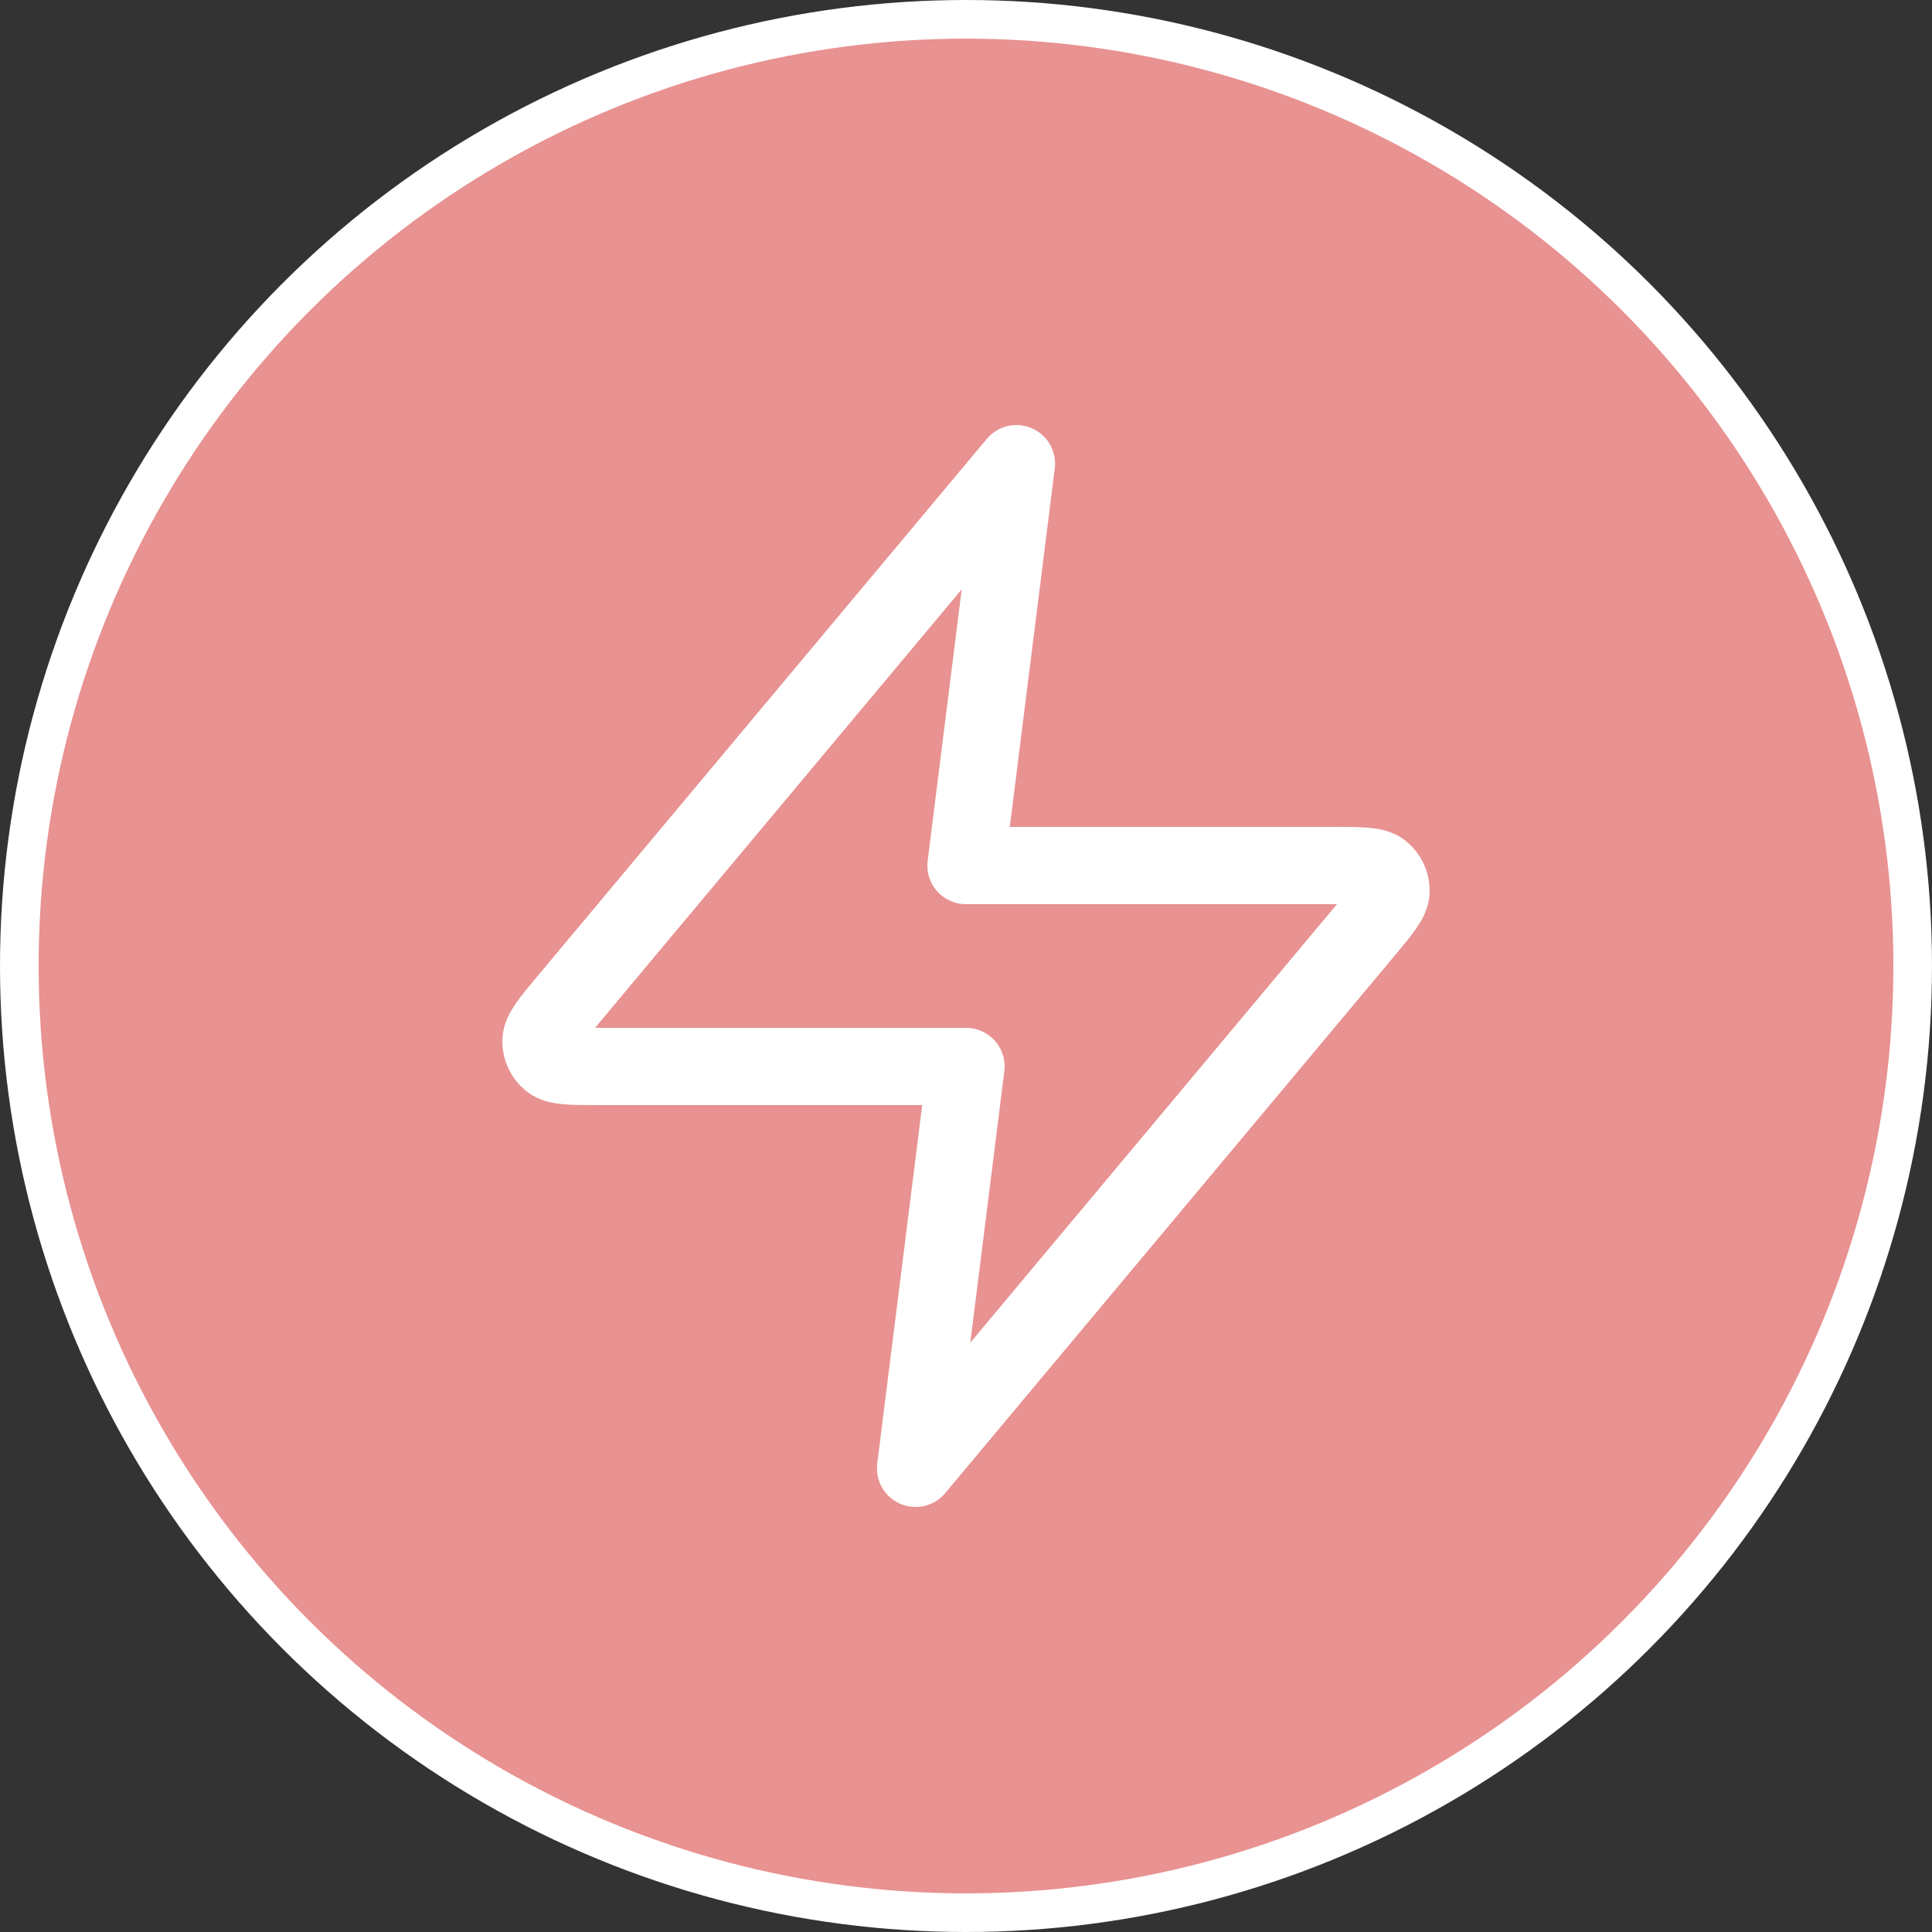
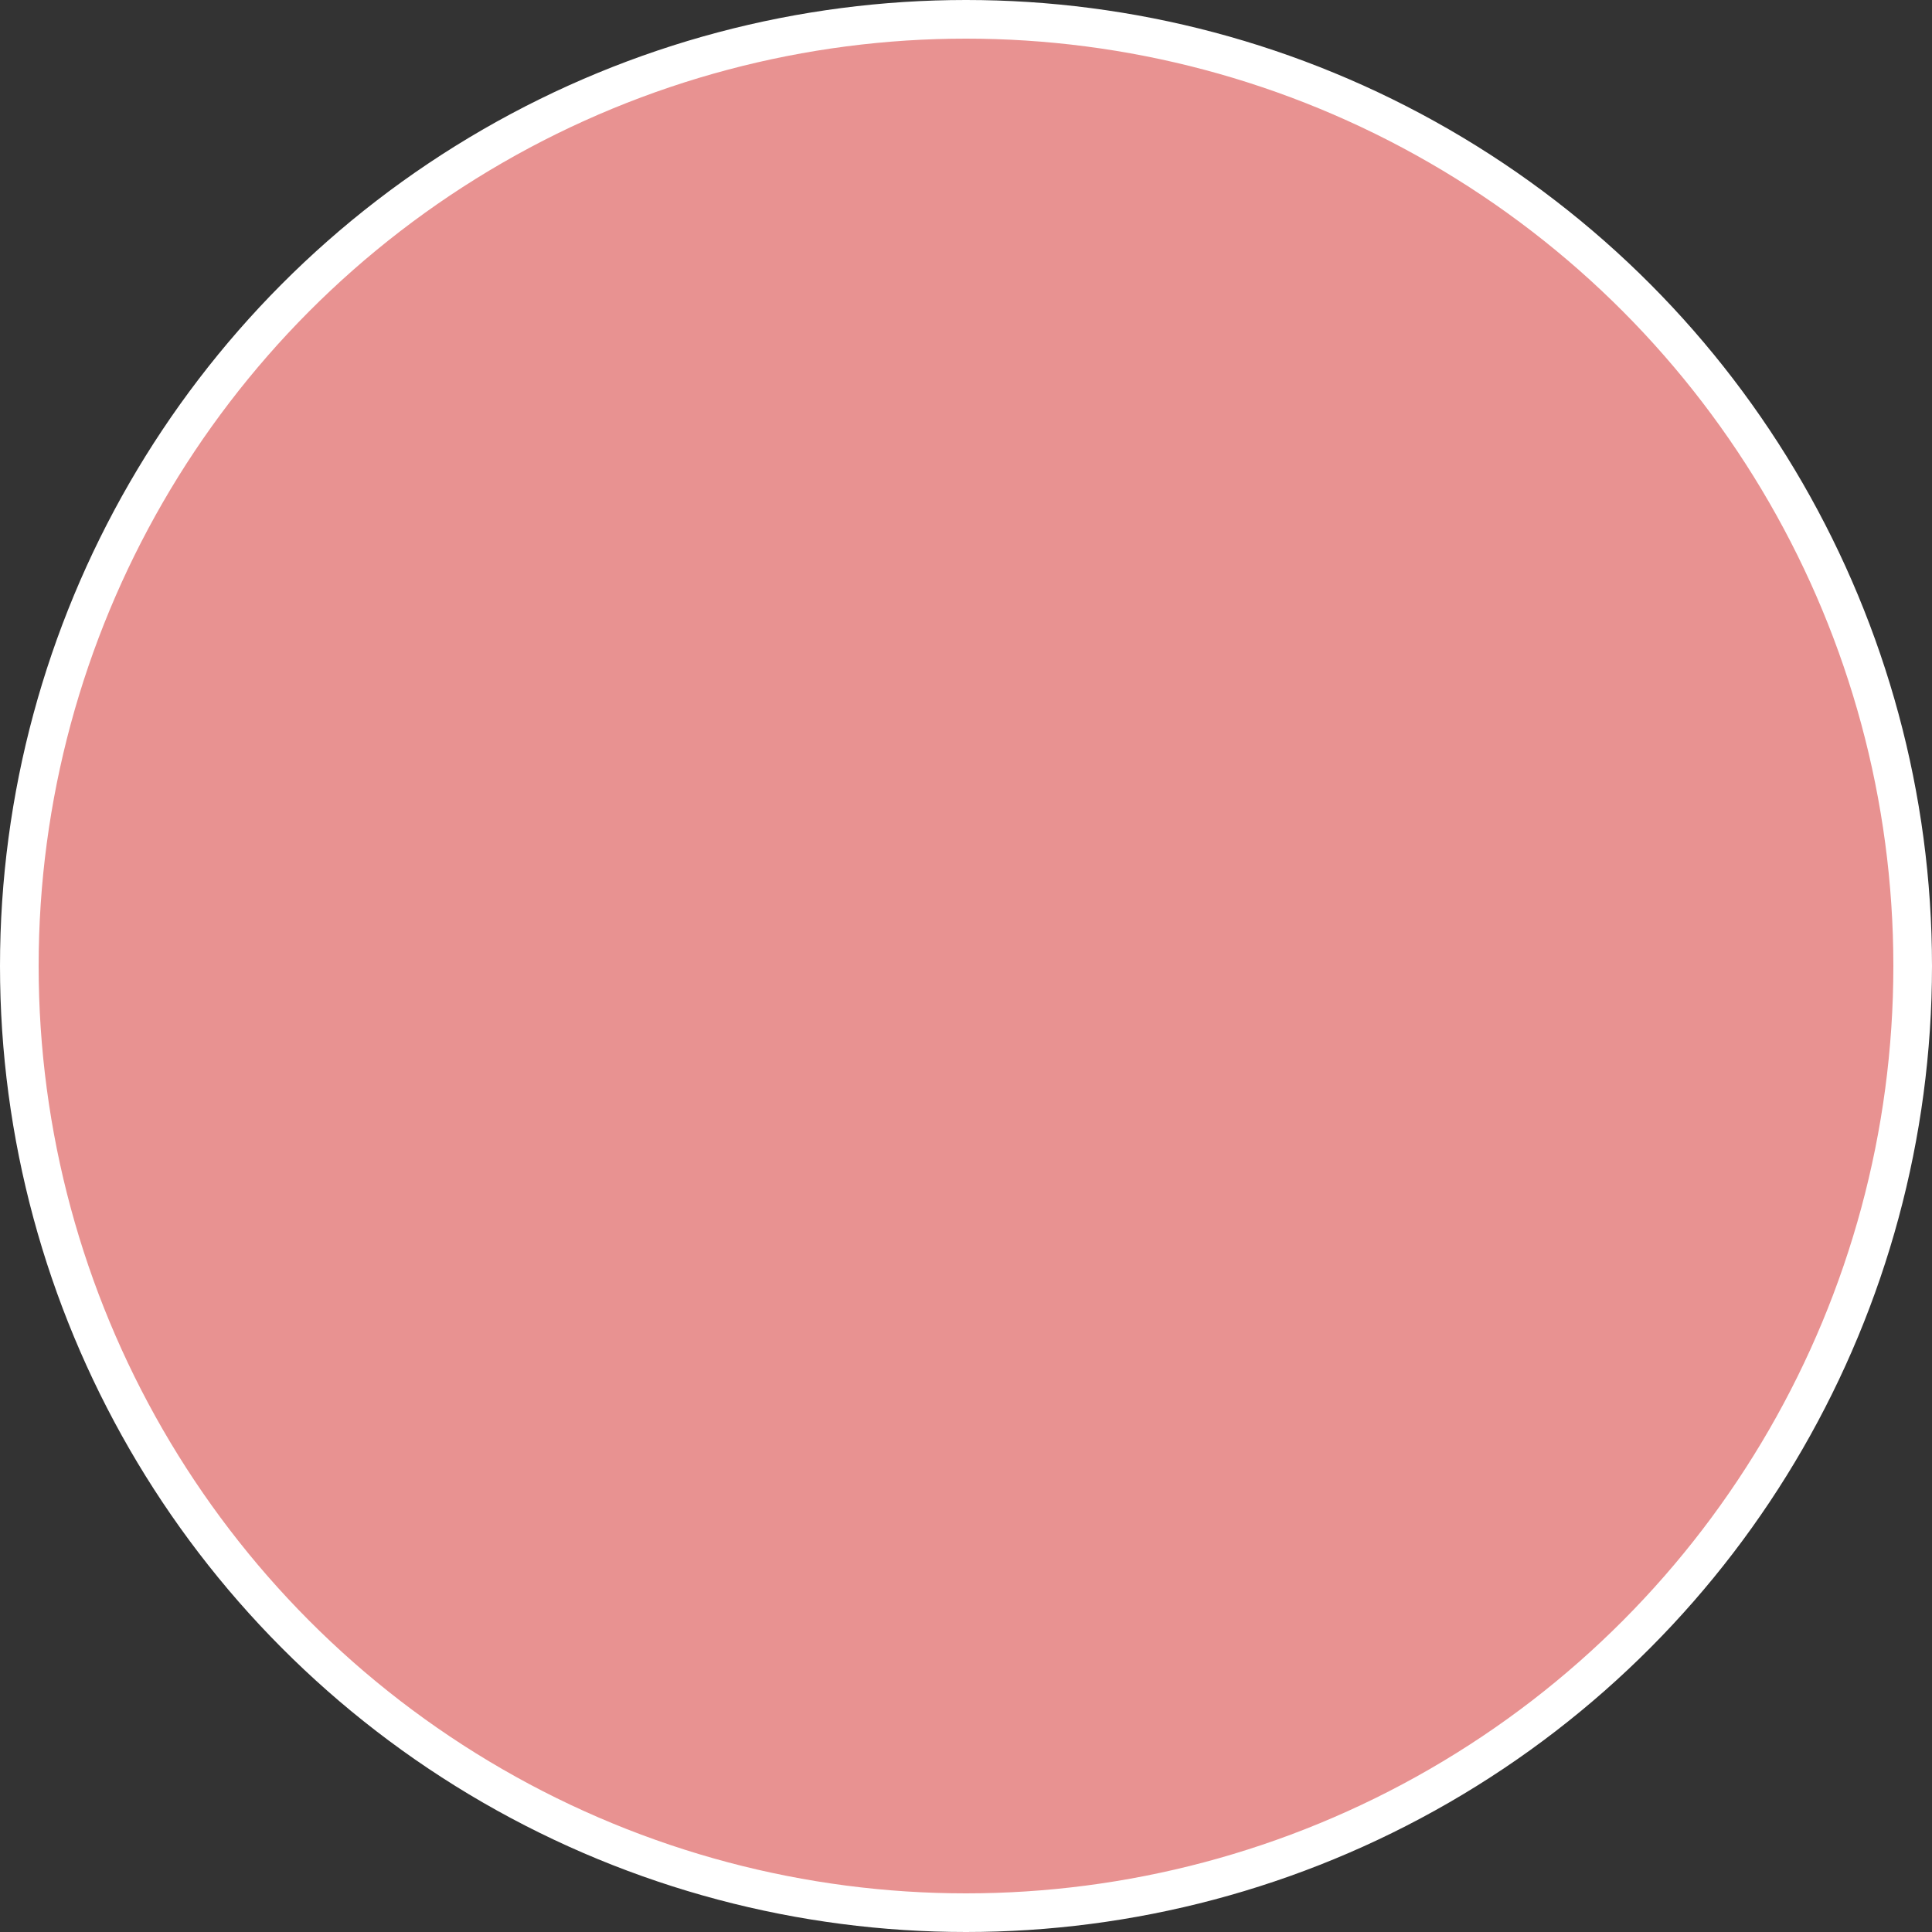
<svg xmlns="http://www.w3.org/2000/svg" width="50" height="50" viewBox="0 0 50 50" fill="none">
  <rect x="0" y="0" width="50" height="50" fill="#333333" stroke="none" />
  <circle cx="25" cy="25" r="24.5" fill="#E89291" stroke="white" />
-   <path d="M26.305 12L14.686 25.894C14.231 26.438 14.004 26.71 14 26.94C13.997 27.14 14.086 27.33 14.242 27.456C14.422 27.6 14.777 27.6 15.488 27.6H25L23.695 38L35.314 24.106C35.769 23.562 35.996 23.29 36 23.06C36.003 22.86 35.914 22.67 35.758 22.544C35.578 22.4 35.223 22.4 34.512 22.4H25L26.305 12Z" stroke="white" stroke-width="2" stroke-linecap="round" stroke-linejoin="round" />
</svg>